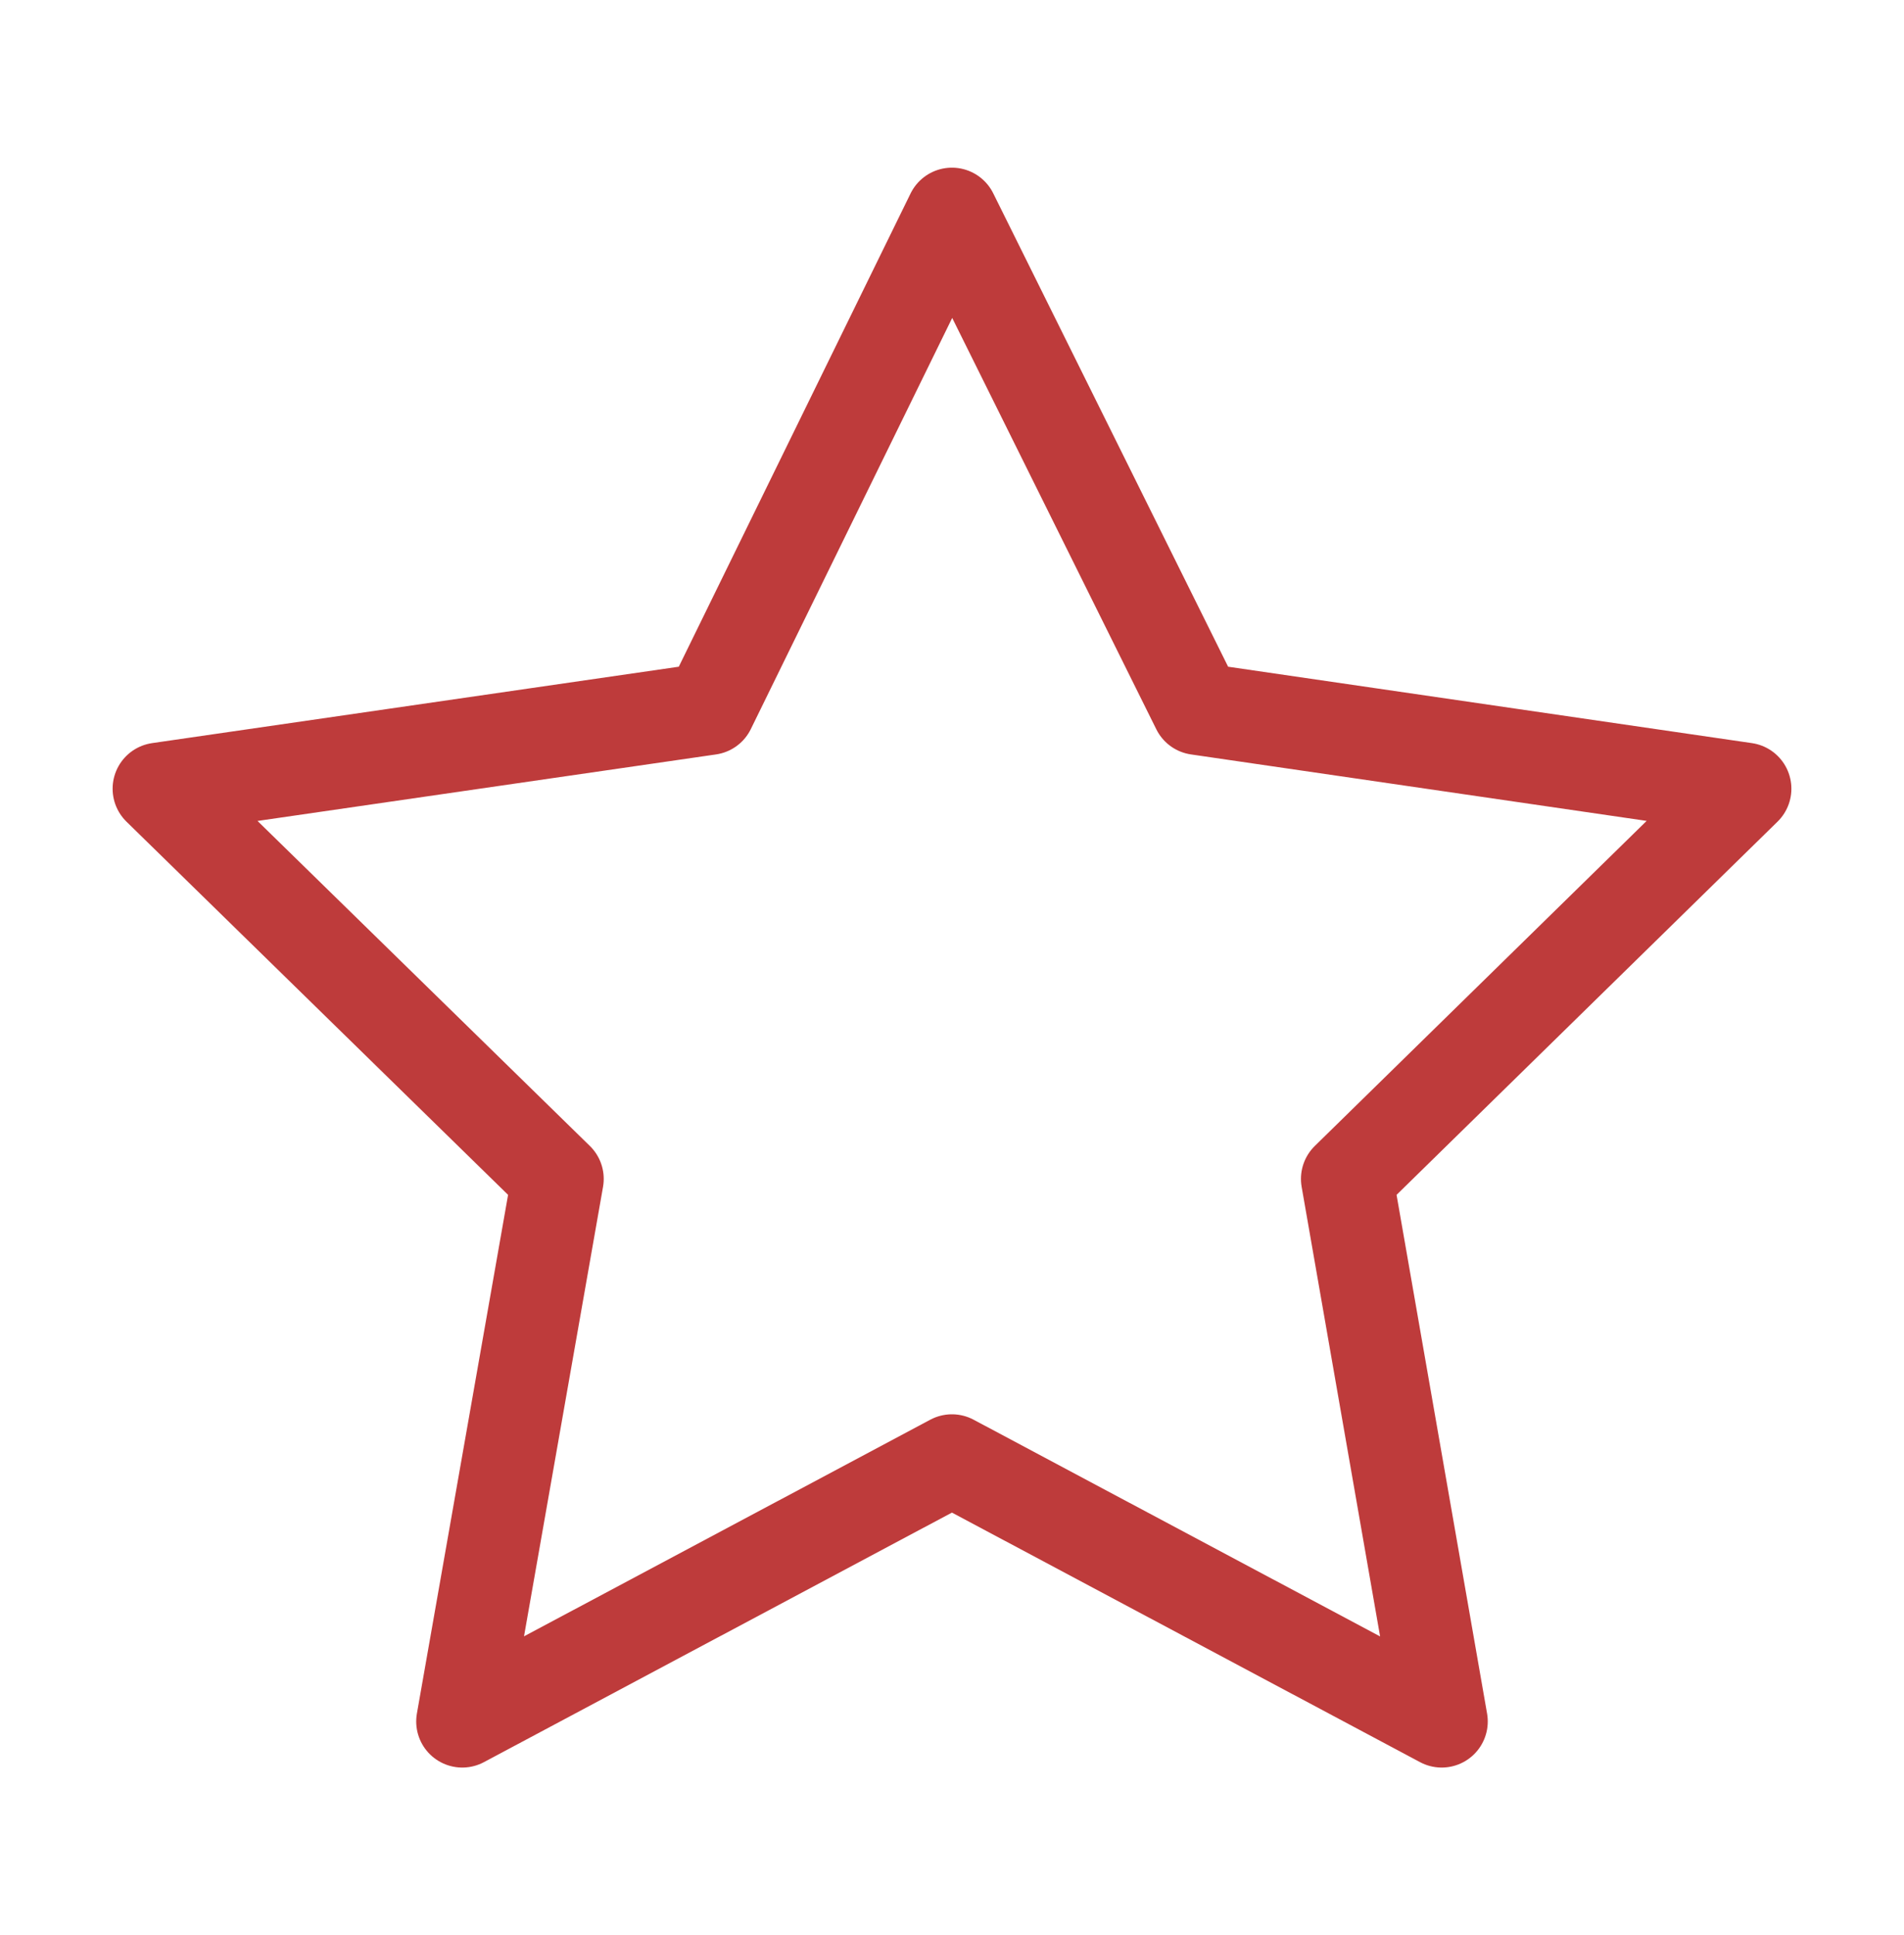
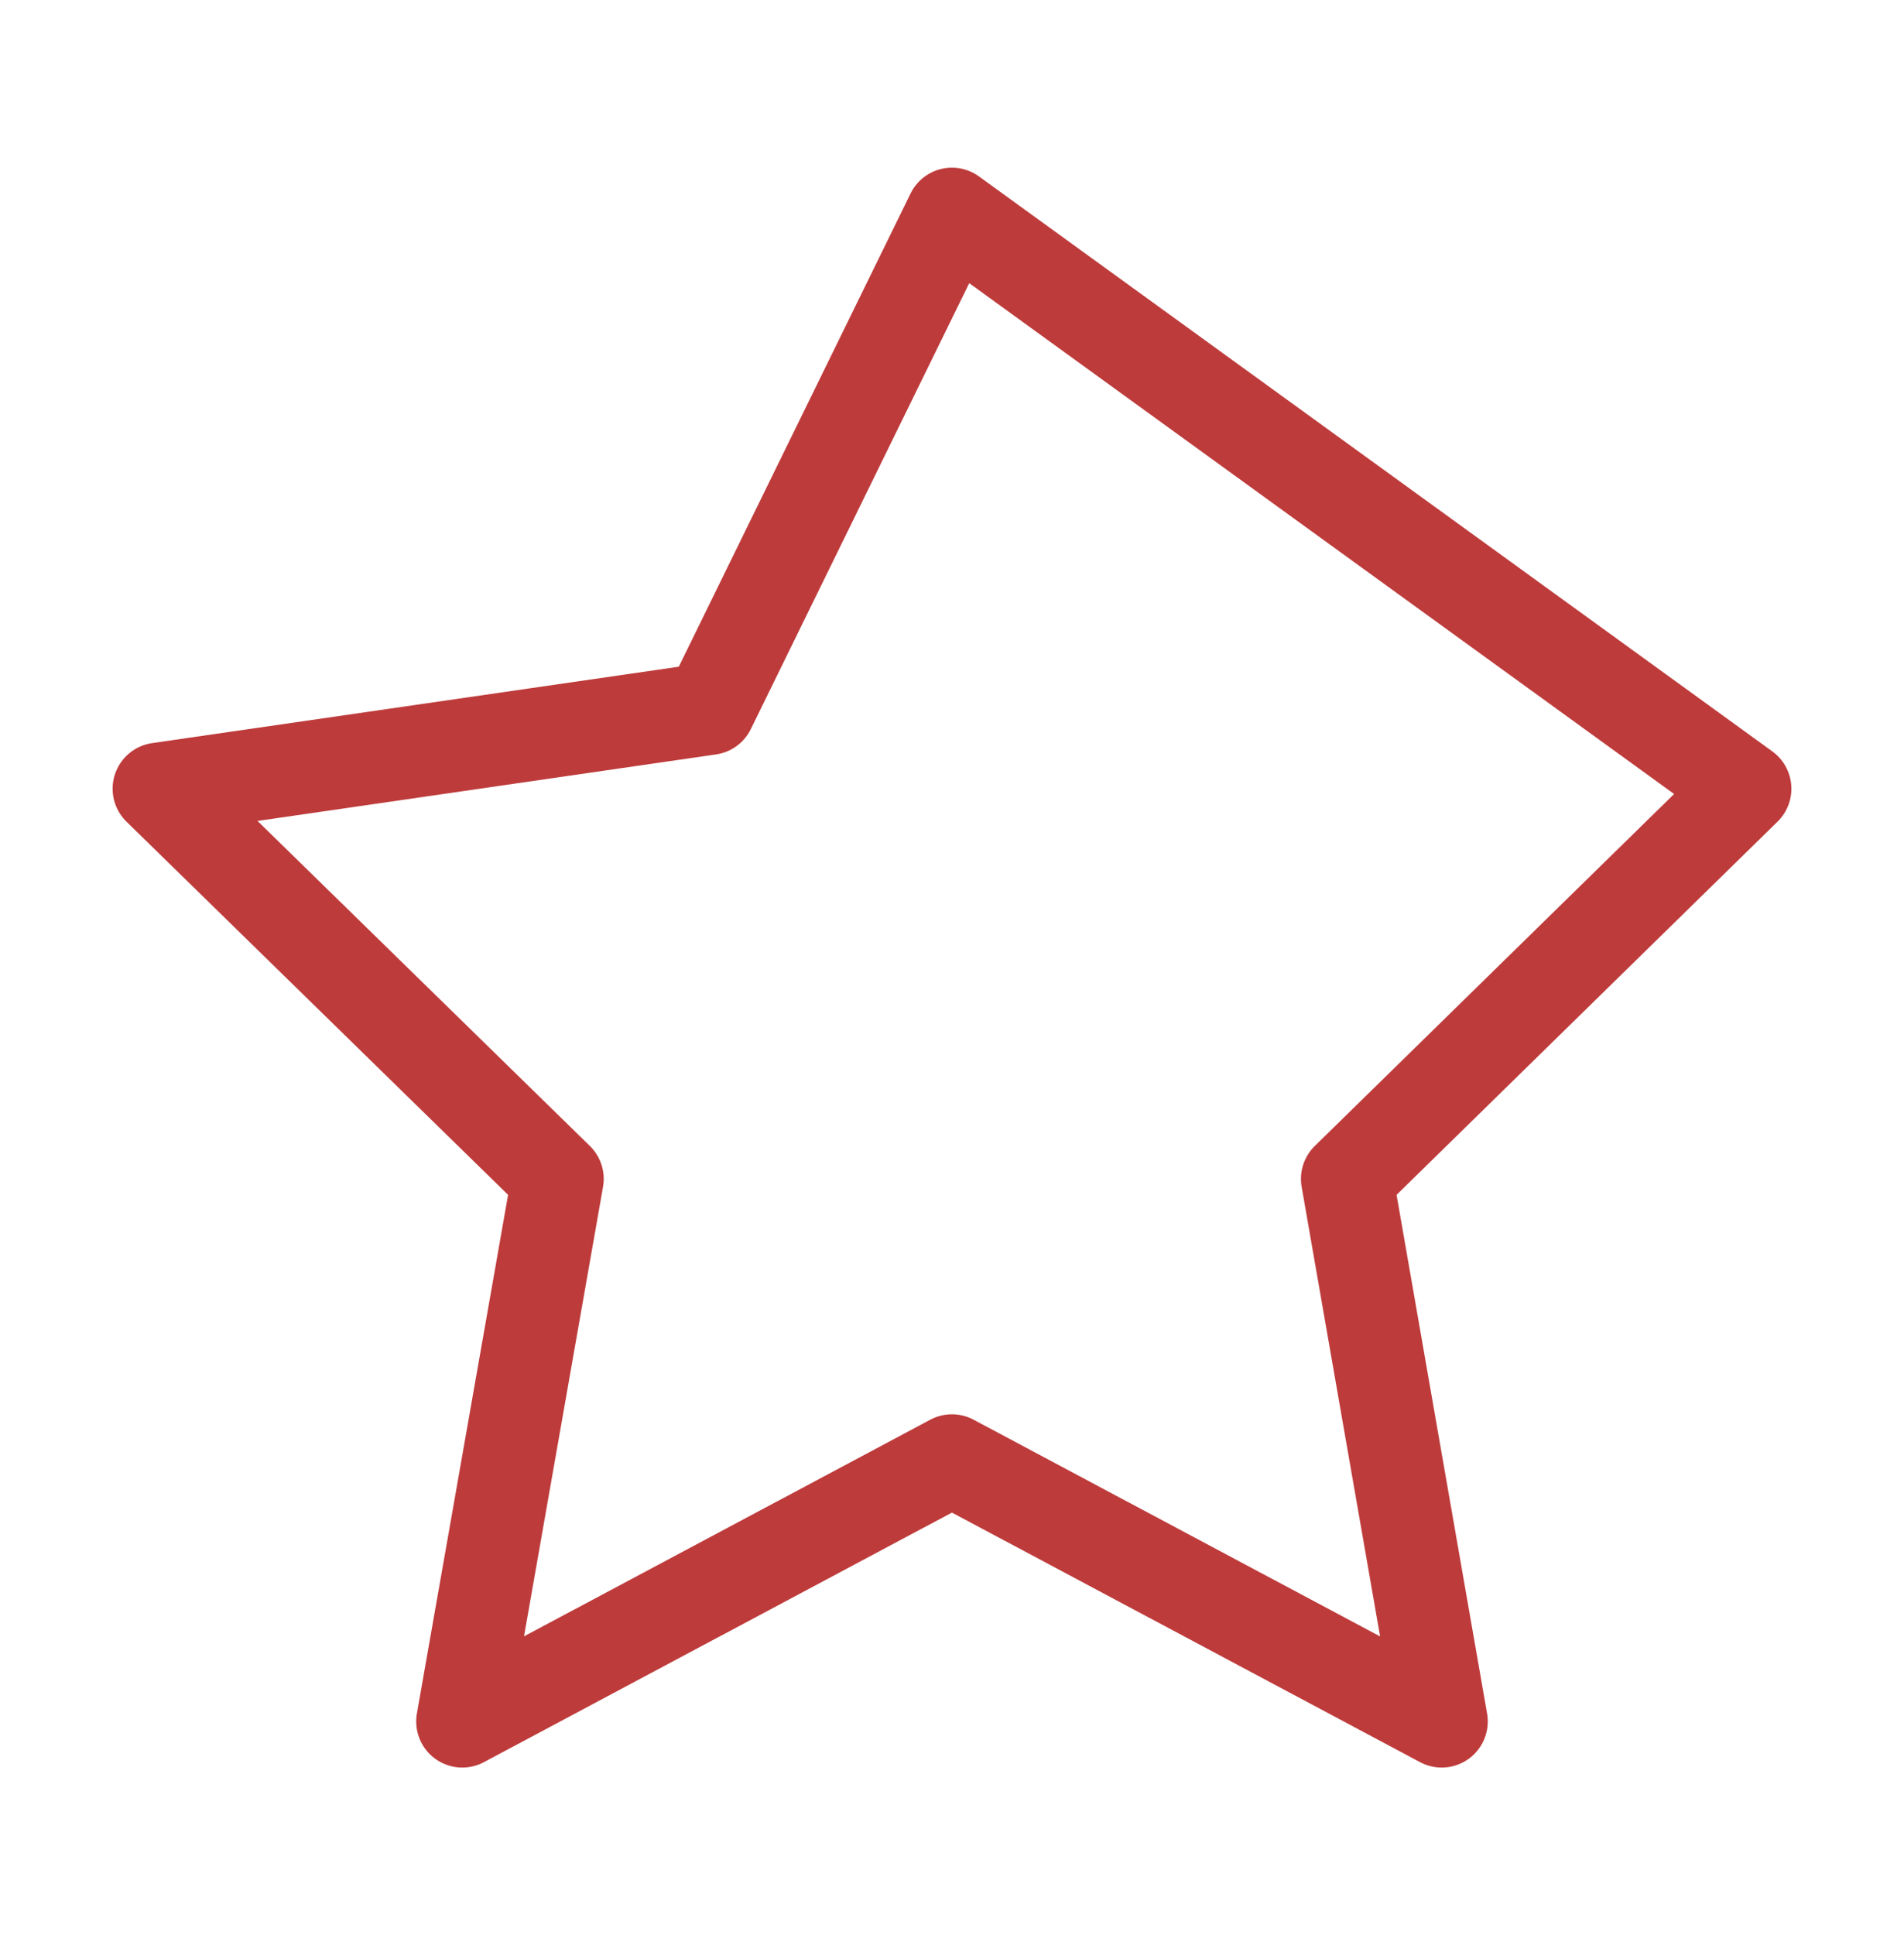
<svg xmlns="http://www.w3.org/2000/svg" width="62" height="63" viewBox="0 0 62 63" fill="none">
-   <path d="M30.998 6.958L23.102 23.075L5.167 25.676L18.159 38.378L15.053 56.041L30.998 47.541L46.946 56.041L43.863 38.378L56.833 25.676L38.997 23.075L30.998 6.958Z" stroke="#BE3B3B" stroke-width="3" stroke-linejoin="round" />
+   <path d="M30.998 6.958L23.102 23.075L5.167 25.676L18.159 38.378L15.053 56.041L30.998 47.541L46.946 56.041L43.863 38.378L56.833 25.676L30.998 6.958Z" stroke="#BE3B3B" stroke-width="3" stroke-linejoin="round" />
</svg>